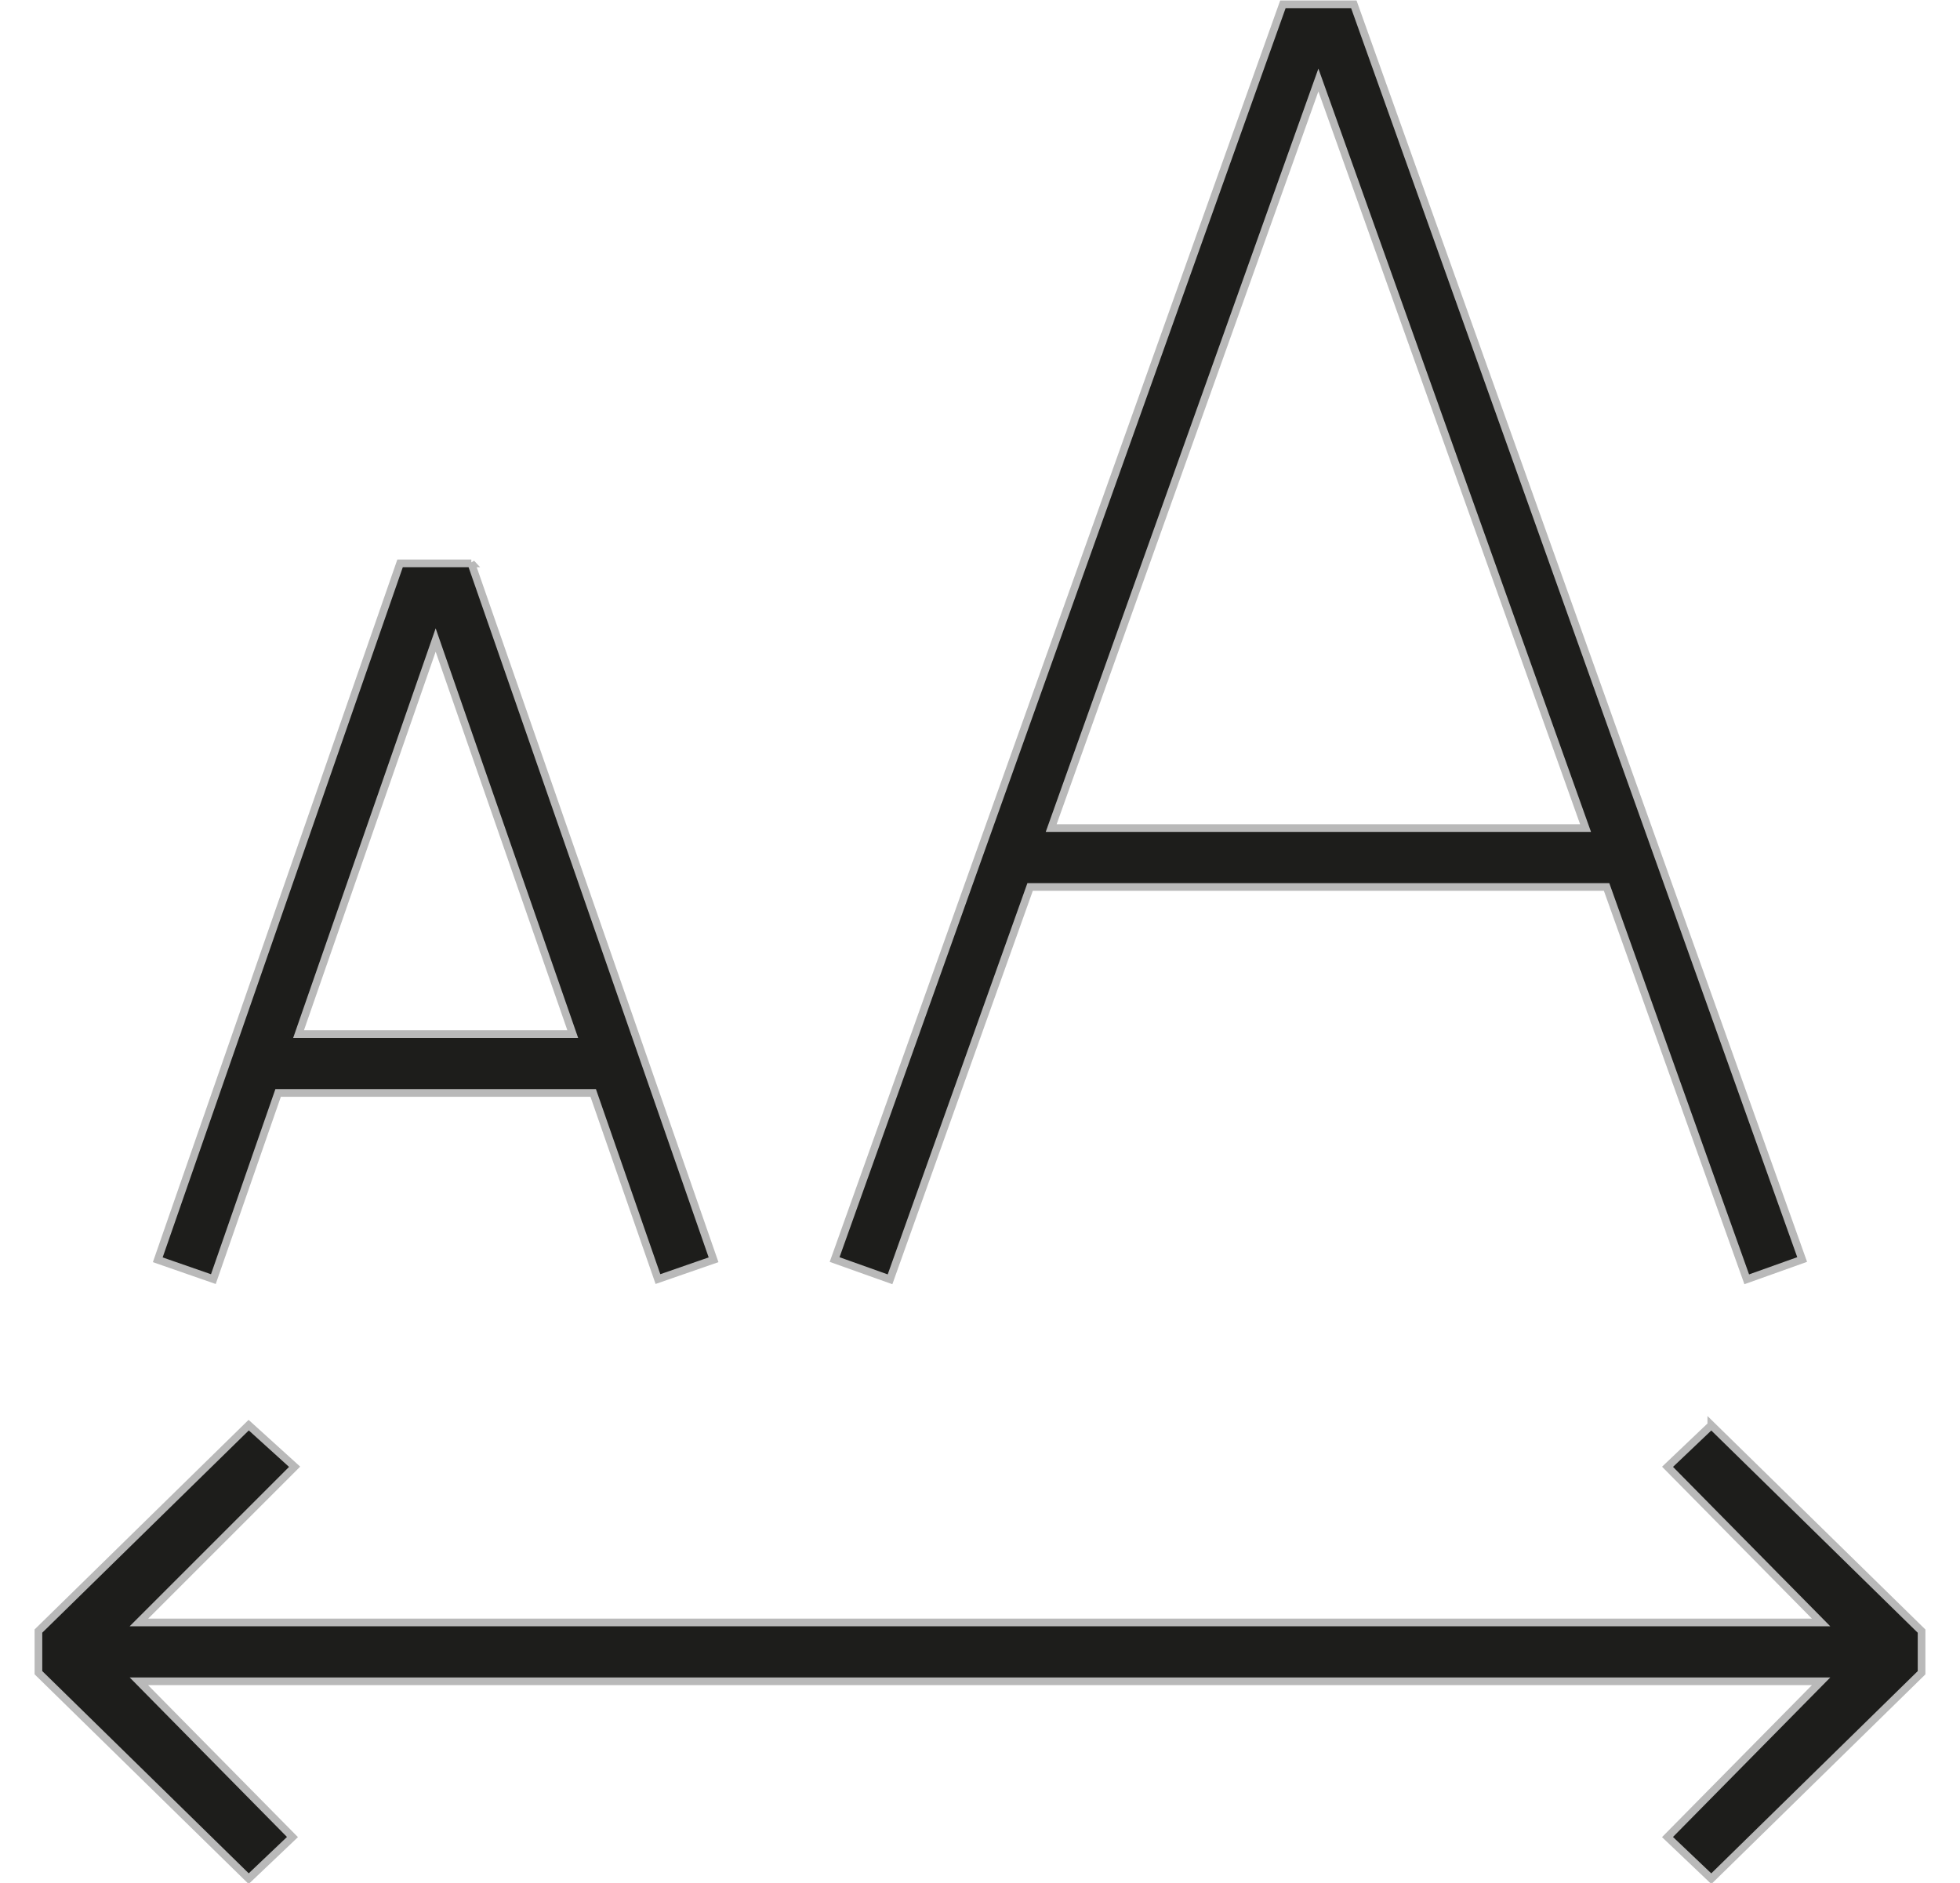
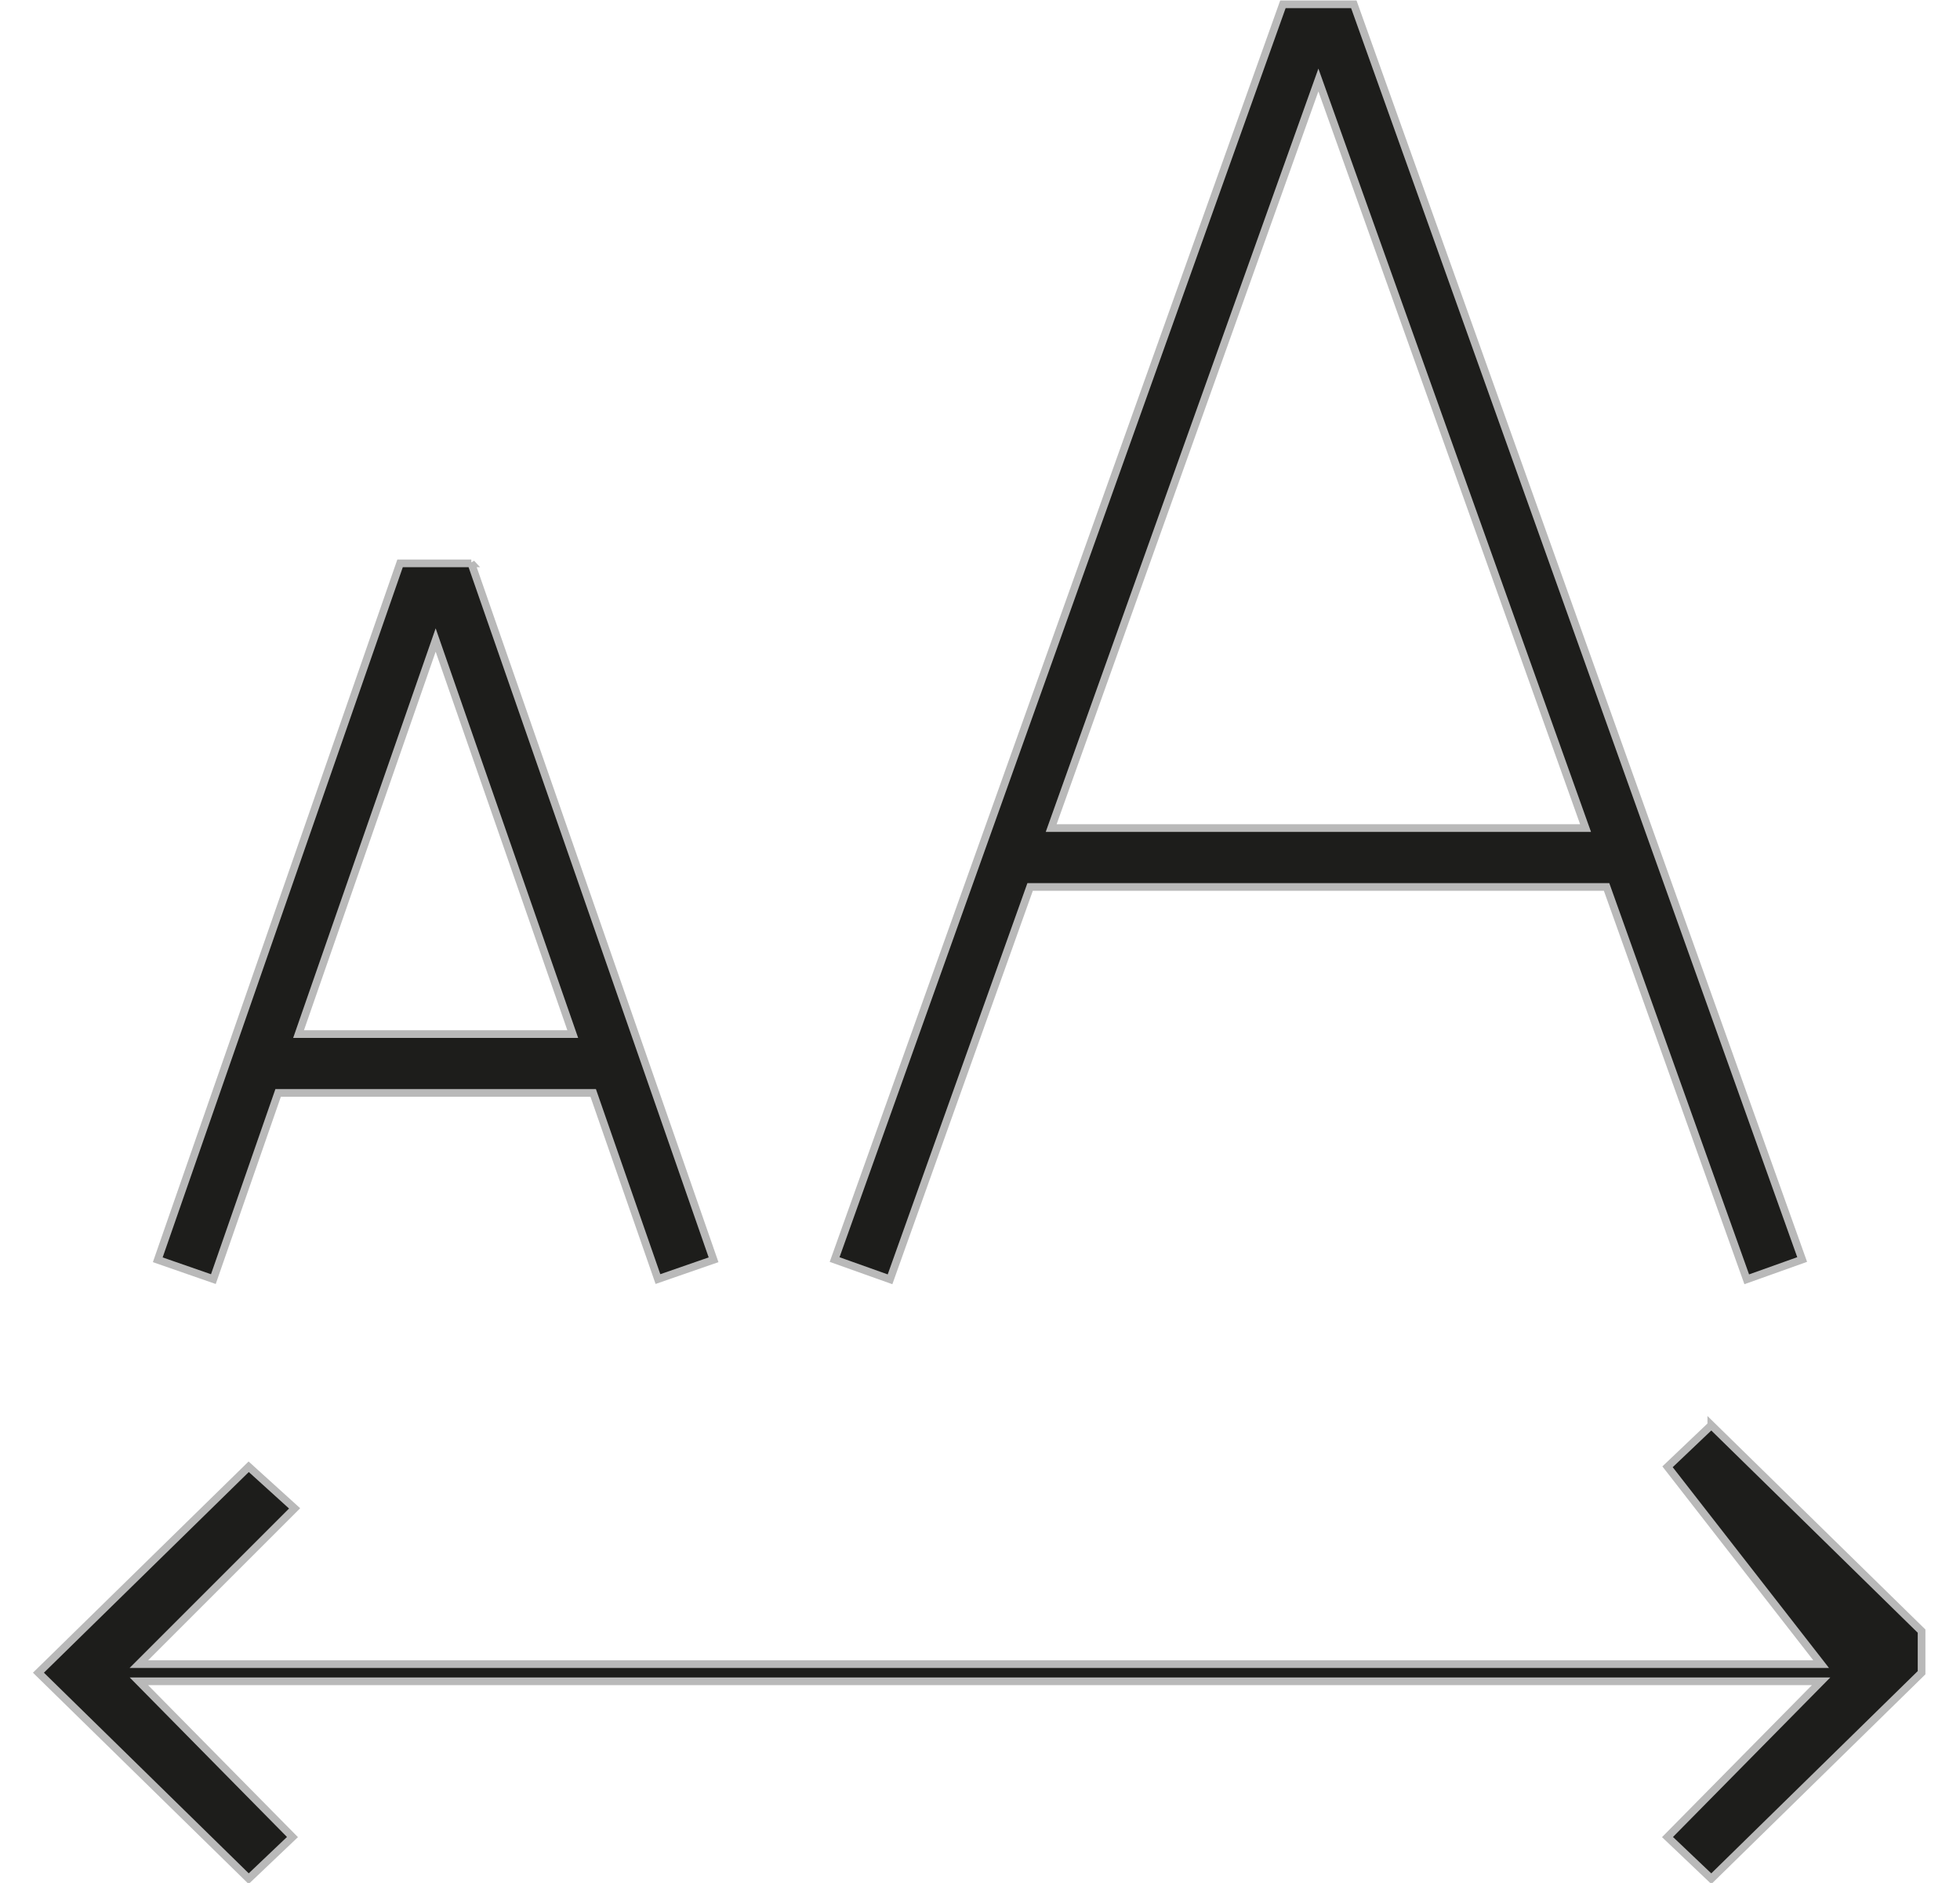
<svg xmlns="http://www.w3.org/2000/svg" width="51" height="49" viewBox="0 0 51 49">
-   <path fill="#1D1D1B" fill-rule="nonzero" stroke="#B9B9B9" stroke-width=".2" d="M44.529 37.086L50 42.446v1.083l-5.471 5.36-1.14-1.084 3.997-4.053H3.614l3.996 4.053-1.139 1.083L1 43.528v-1.083l5.471-5.359 1.195 1.083-4.052 4.052h43.772L43.39 38.17l1.139-1.083zM35.227.112l11.666 32.664-1.442.515-3.647-10.21h-15l-3.645 10.21-1.442-.514L33.382.112h1.845zM12.263 14.659l6.304 18.124-1.447.502-1.685-4.844H7.237l-1.685 4.845-1.447-.503L10.41 14.66h1.854zm-.927 1.996L7.769 26.909h7.134l-3.567-10.254zM34.305 2.082l-6.953 19.467h13.905L34.305 2.082z" />
+   <path fill="#1D1D1B" fill-rule="nonzero" stroke="#B9B9B9" stroke-width=".2" d="M44.529 37.086L50 42.446v1.083l-5.471 5.36-1.14-1.084 3.997-4.053H3.614l3.996 4.053-1.139 1.083L1 43.528l5.471-5.359 1.195 1.083-4.052 4.052h43.772L43.39 38.17l1.139-1.083zM35.227.112l11.666 32.664-1.442.515-3.647-10.21h-15l-3.645 10.21-1.442-.514L33.382.112h1.845zM12.263 14.659l6.304 18.124-1.447.502-1.685-4.844H7.237l-1.685 4.845-1.447-.503L10.41 14.66h1.854zm-.927 1.996L7.769 26.909h7.134l-3.567-10.254zM34.305 2.082l-6.953 19.467h13.905L34.305 2.082z" />
</svg>